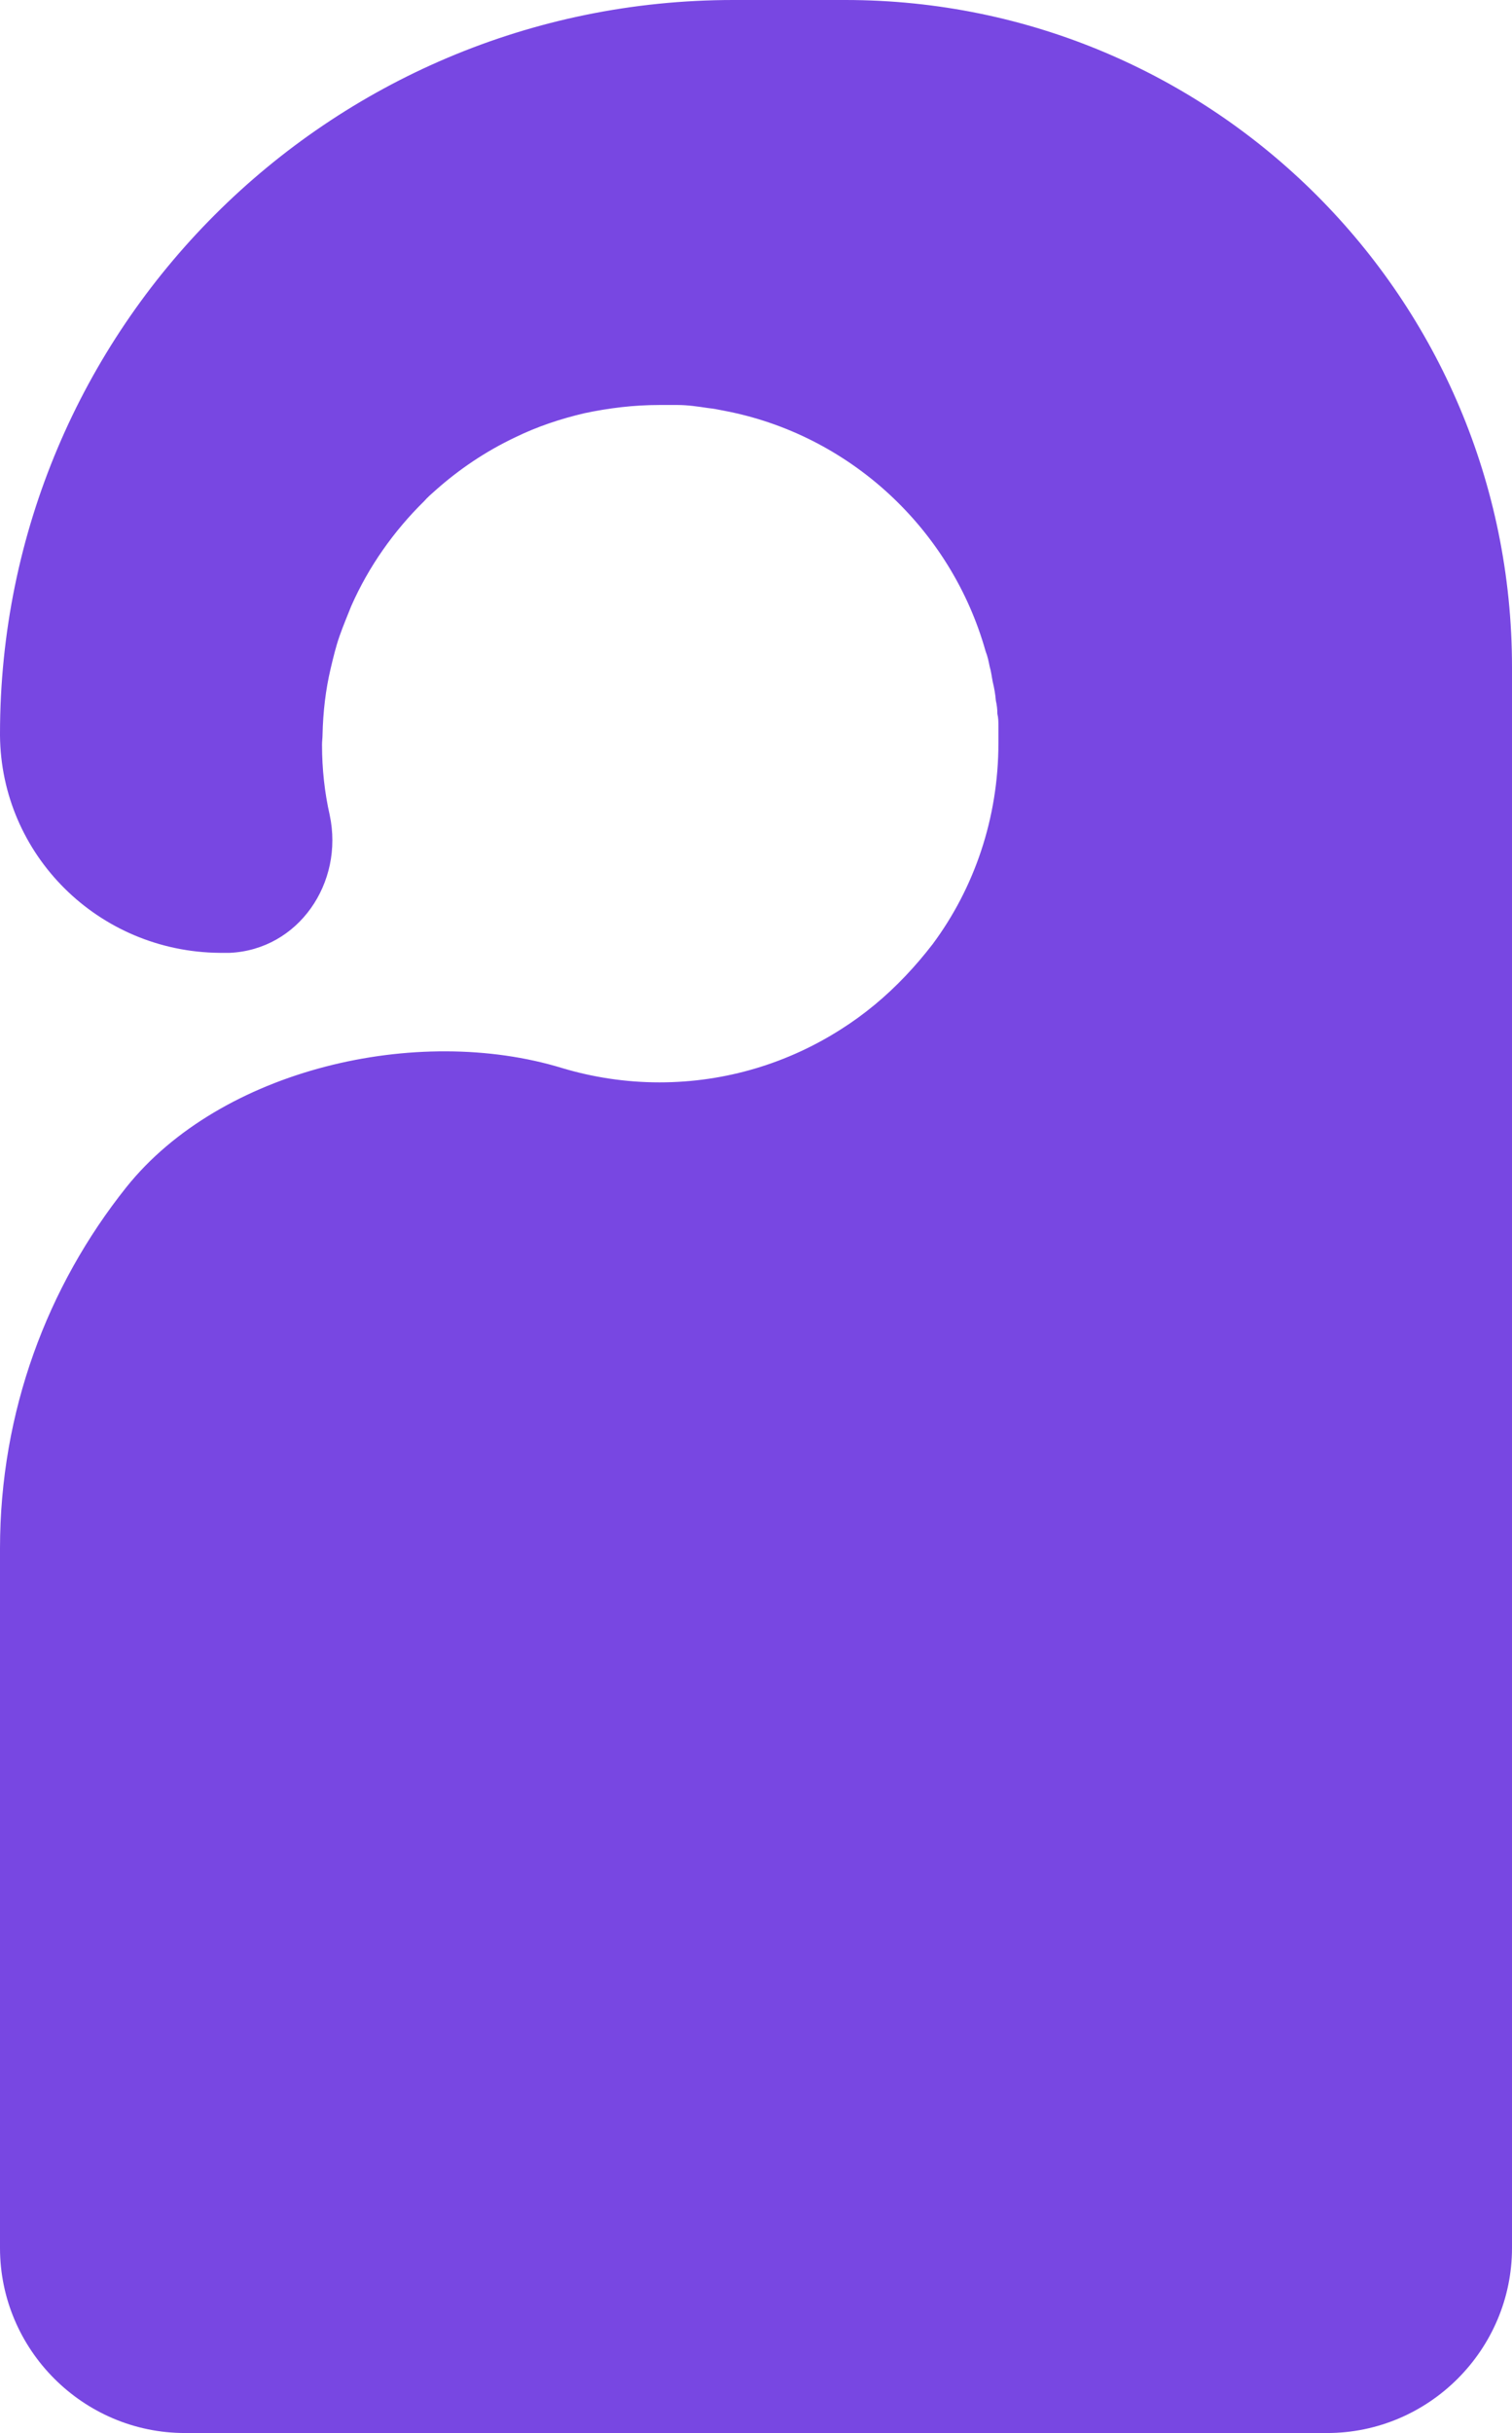
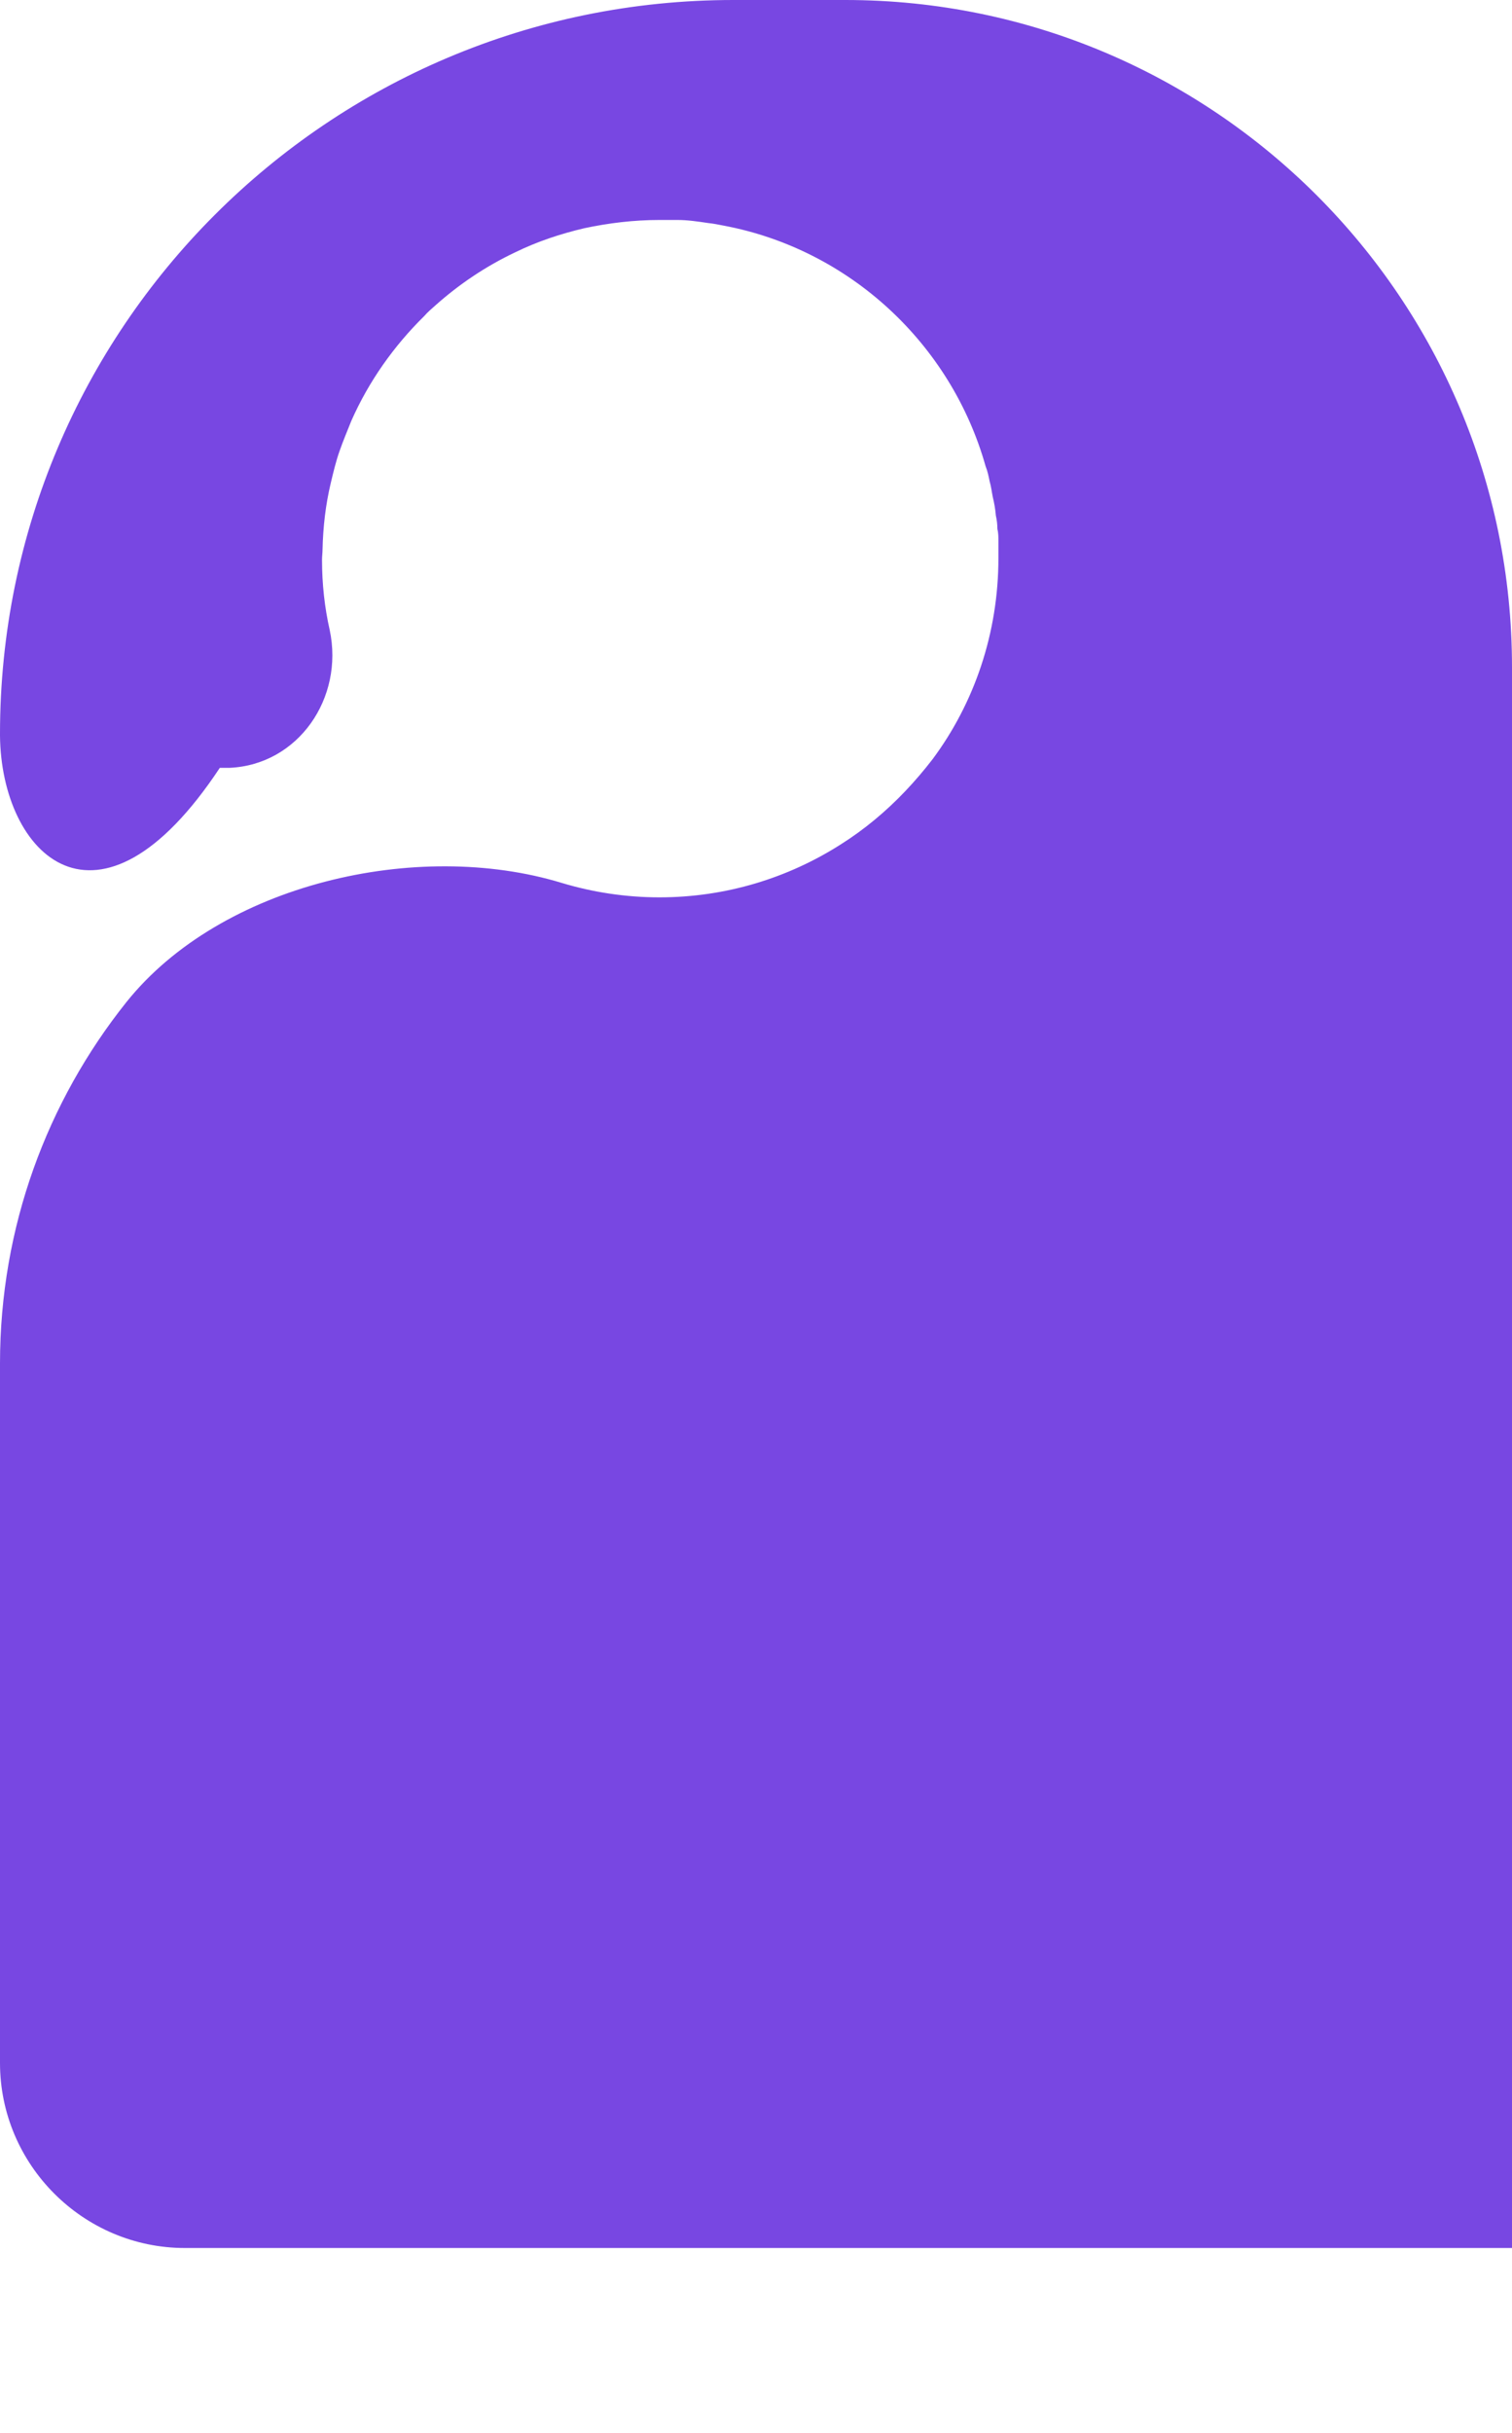
<svg xmlns="http://www.w3.org/2000/svg" id="Calque_2" data-name="Calque 2" viewBox="0 0 29.44 47.34">
  <defs>
    <style>
      .cls-1 {
        fill: #7847e2;
      }
    </style>
  </defs>
  <g id="Calque_3" data-name="Calque 3">
-     <path class="cls-1" d="m29.44,12.98v30.76c0,1.98-1.62,3.6-3.6,3.6H3.6c-1.98,0-3.6-1.62-3.6-3.6v-13.61h0c0-2.66.92-5.1,2.46-7.03,1.84-2.3,5.66-3.18,8.48-2.32.6.18,1.24.28,1.9.28,1.3,0,2.51-.38,3.53-1.03.46-.29.88-.64,1.26-1.04.19-.2.36-.4.53-.62.81-1.09,1.28-2.45,1.28-3.91,0-.09,0-.17,0-.26,0-.02,0-.05,0-.07,0-.08,0-.16-.02-.24,0-.09-.01-.17-.03-.26-.01-.12-.03-.24-.06-.36-.02-.1-.03-.2-.06-.3-.02-.1-.04-.2-.08-.3-.67-2.38-2.65-4.22-5.1-4.68-.1-.02-.2-.04-.3-.05-.2-.03-.4-.06-.6-.06h-.03c-.05,0-.11,0-.16,0-.05,0-.11,0-.16,0-.5,0-.99.06-1.46.16-.47.11-.92.26-1.35.47,0,0,0,0,0,0-.57.27-1.09.62-1.55,1.03t0,0c-.08.07-.16.14-.22.21-.59.58-1.08,1.27-1.42,2.04-.08.2-.16.39-.23.59-.07.2-.12.41-.17.62-.1.42-.15.85-.16,1.3,0,.06-.01.12-.01.19,0,.47.05.93.15,1.37.28,1.32-.61,2.62-1.95,2.68-.06,0-.13,0-.19,0C1.91,18.52.02,16.63,0,14.31h0v-.03C0,6.39,6.39,0,14.28,0h2.18c7.17,0,12.98,5.81,12.98,12.98Z" />
+     <path class="cls-1" d="m29.44,12.98v30.76H3.6c-1.98,0-3.6-1.62-3.6-3.6v-13.61h0c0-2.66.92-5.1,2.46-7.03,1.84-2.3,5.66-3.18,8.48-2.32.6.18,1.24.28,1.9.28,1.3,0,2.51-.38,3.53-1.03.46-.29.88-.64,1.26-1.04.19-.2.36-.4.53-.62.81-1.09,1.28-2.45,1.28-3.91,0-.09,0-.17,0-.26,0-.02,0-.05,0-.07,0-.08,0-.16-.02-.24,0-.09-.01-.17-.03-.26-.01-.12-.03-.24-.06-.36-.02-.1-.03-.2-.06-.3-.02-.1-.04-.2-.08-.3-.67-2.38-2.65-4.22-5.1-4.68-.1-.02-.2-.04-.3-.05-.2-.03-.4-.06-.6-.06h-.03c-.05,0-.11,0-.16,0-.05,0-.11,0-.16,0-.5,0-.99.06-1.46.16-.47.11-.92.26-1.35.47,0,0,0,0,0,0-.57.27-1.09.62-1.55,1.03t0,0c-.08.07-.16.14-.22.21-.59.58-1.08,1.27-1.42,2.04-.08.2-.16.39-.23.59-.07.2-.12.41-.17.62-.1.42-.15.85-.16,1.3,0,.06-.01.12-.01.19,0,.47.05.93.15,1.37.28,1.32-.61,2.62-1.95,2.68-.06,0-.13,0-.19,0C1.91,18.52.02,16.63,0,14.31h0v-.03C0,6.39,6.39,0,14.28,0h2.18c7.17,0,12.98,5.81,12.98,12.98Z" />
  </g>
</svg>